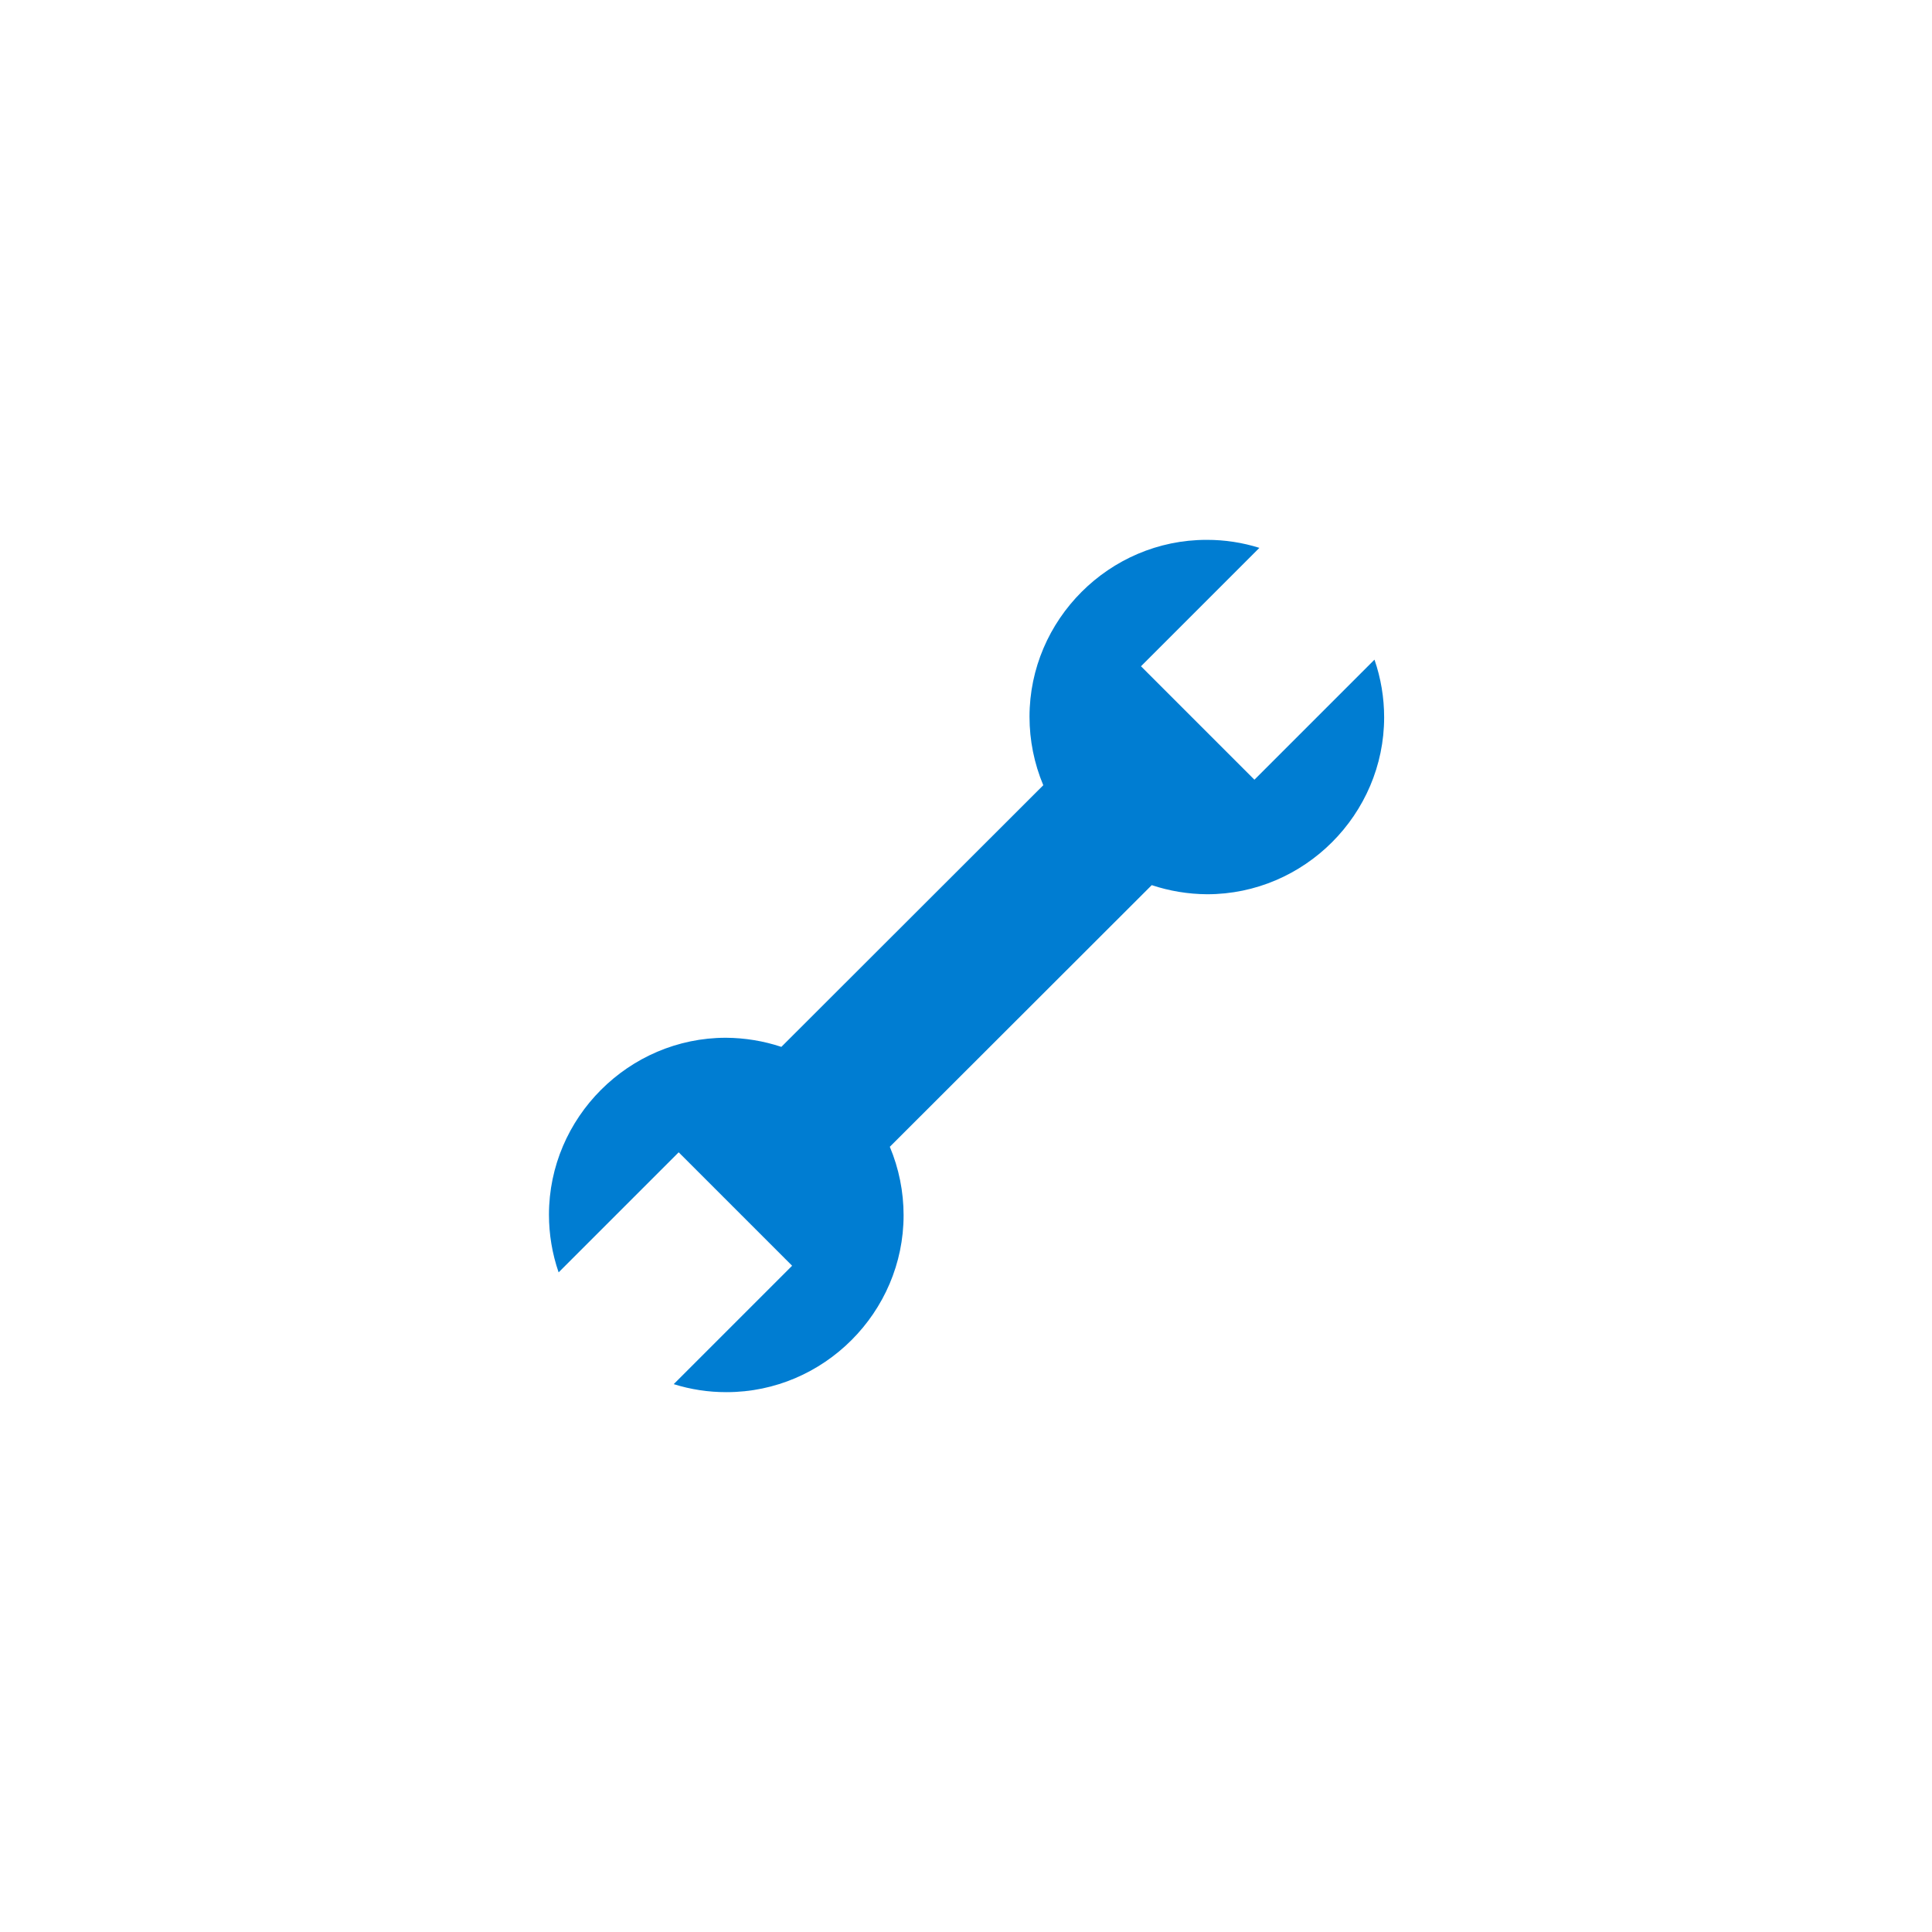
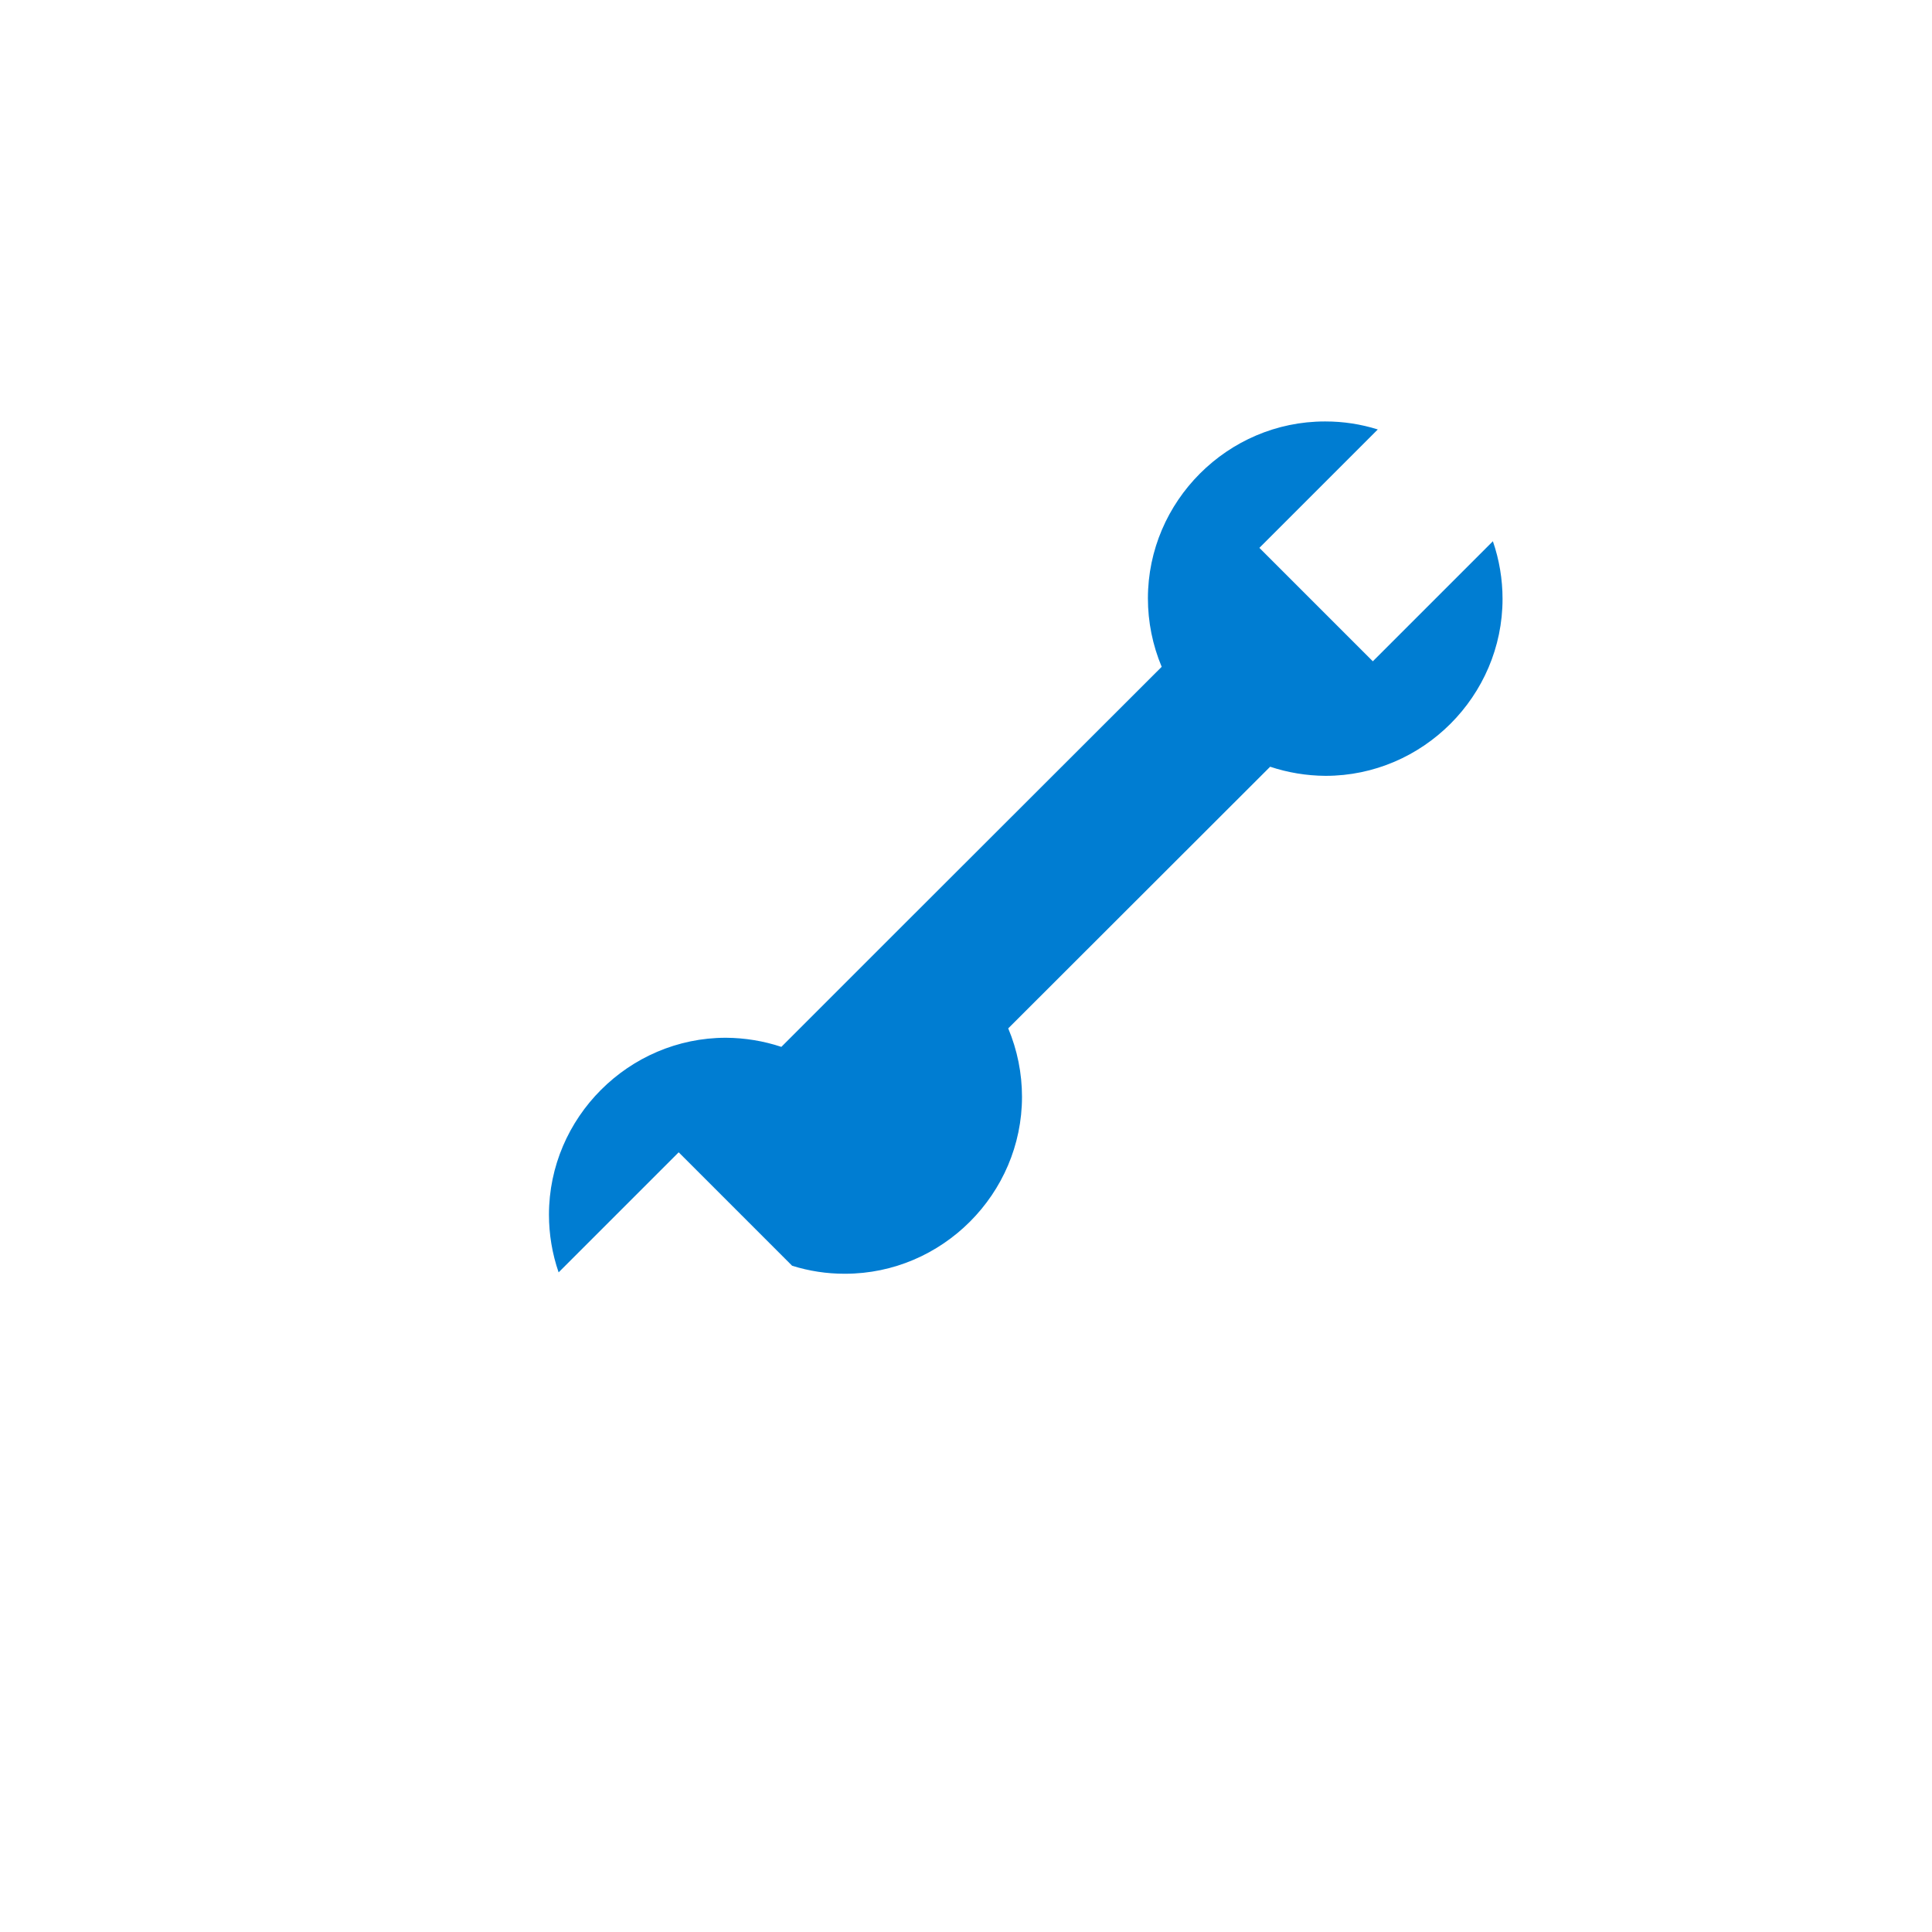
<svg xmlns="http://www.w3.org/2000/svg" width="100%" height="100%" viewBox="0 0 70 70" version="1.1" xml:space="preserve" style="fill-rule:evenodd;clip-rule:evenodd;stroke-linejoin:round;stroke-miterlimit:1.414;">
-   <path d="M28.31,37.93c-0.645,-0.214 -1.32,-0.325 -2,-0.33c-0.003,0 -0.007,0 -0.01,0c-3.517,0 -6.41,2.894 -6.41,6.41c0,0.711 0.118,1.418 0.35,2.09l4.35,-4.35l4.11,4.11l-4.29,4.29c0.615,0.193 1.256,0.291 1.9,0.29c0.006,0 0.013,0 0.019,0c3.517,0 6.41,-2.894 6.41,-6.41c0,-0.852 -0.17,-1.695 -0.499,-2.48l9.49,-9.48c0.645,0.214 1.32,0.325 2,0.33c0.003,0 0.007,0 0.01,0c3.517,0 6.41,-2.894 6.41,-6.41c0,-0.711 -0.118,-1.418 -0.35,-2.09l-4.35,4.35l-4.11,-4.11l4.29,-4.29c-0.615,-0.193 -1.256,-0.291 -1.9,-0.29c-0.006,0 -0.013,0 -0.019,0c-3.517,0 -6.41,2.894 -6.41,6.41c0,0.852 0.17,1.695 0.499,2.48l-9.49,9.48Z" style="fill:#007dd2;fill-rule:nonzero;" />
+   <path d="M28.31,37.93c-0.645,-0.214 -1.32,-0.325 -2,-0.33c-0.003,0 -0.007,0 -0.01,0c-3.517,0 -6.41,2.894 -6.41,6.41c0,0.711 0.118,1.418 0.35,2.09l4.35,-4.35l4.11,4.11c0.615,0.193 1.256,0.291 1.9,0.29c0.006,0 0.013,0 0.019,0c3.517,0 6.41,-2.894 6.41,-6.41c0,-0.852 -0.17,-1.695 -0.499,-2.48l9.49,-9.48c0.645,0.214 1.32,0.325 2,0.33c0.003,0 0.007,0 0.01,0c3.517,0 6.41,-2.894 6.41,-6.41c0,-0.711 -0.118,-1.418 -0.35,-2.09l-4.35,4.35l-4.11,-4.11l4.29,-4.29c-0.615,-0.193 -1.256,-0.291 -1.9,-0.29c-0.006,0 -0.013,0 -0.019,0c-3.517,0 -6.41,2.894 -6.41,6.41c0,0.852 0.17,1.695 0.499,2.48l-9.49,9.48Z" style="fill:#007dd2;fill-rule:nonzero;" />
</svg>